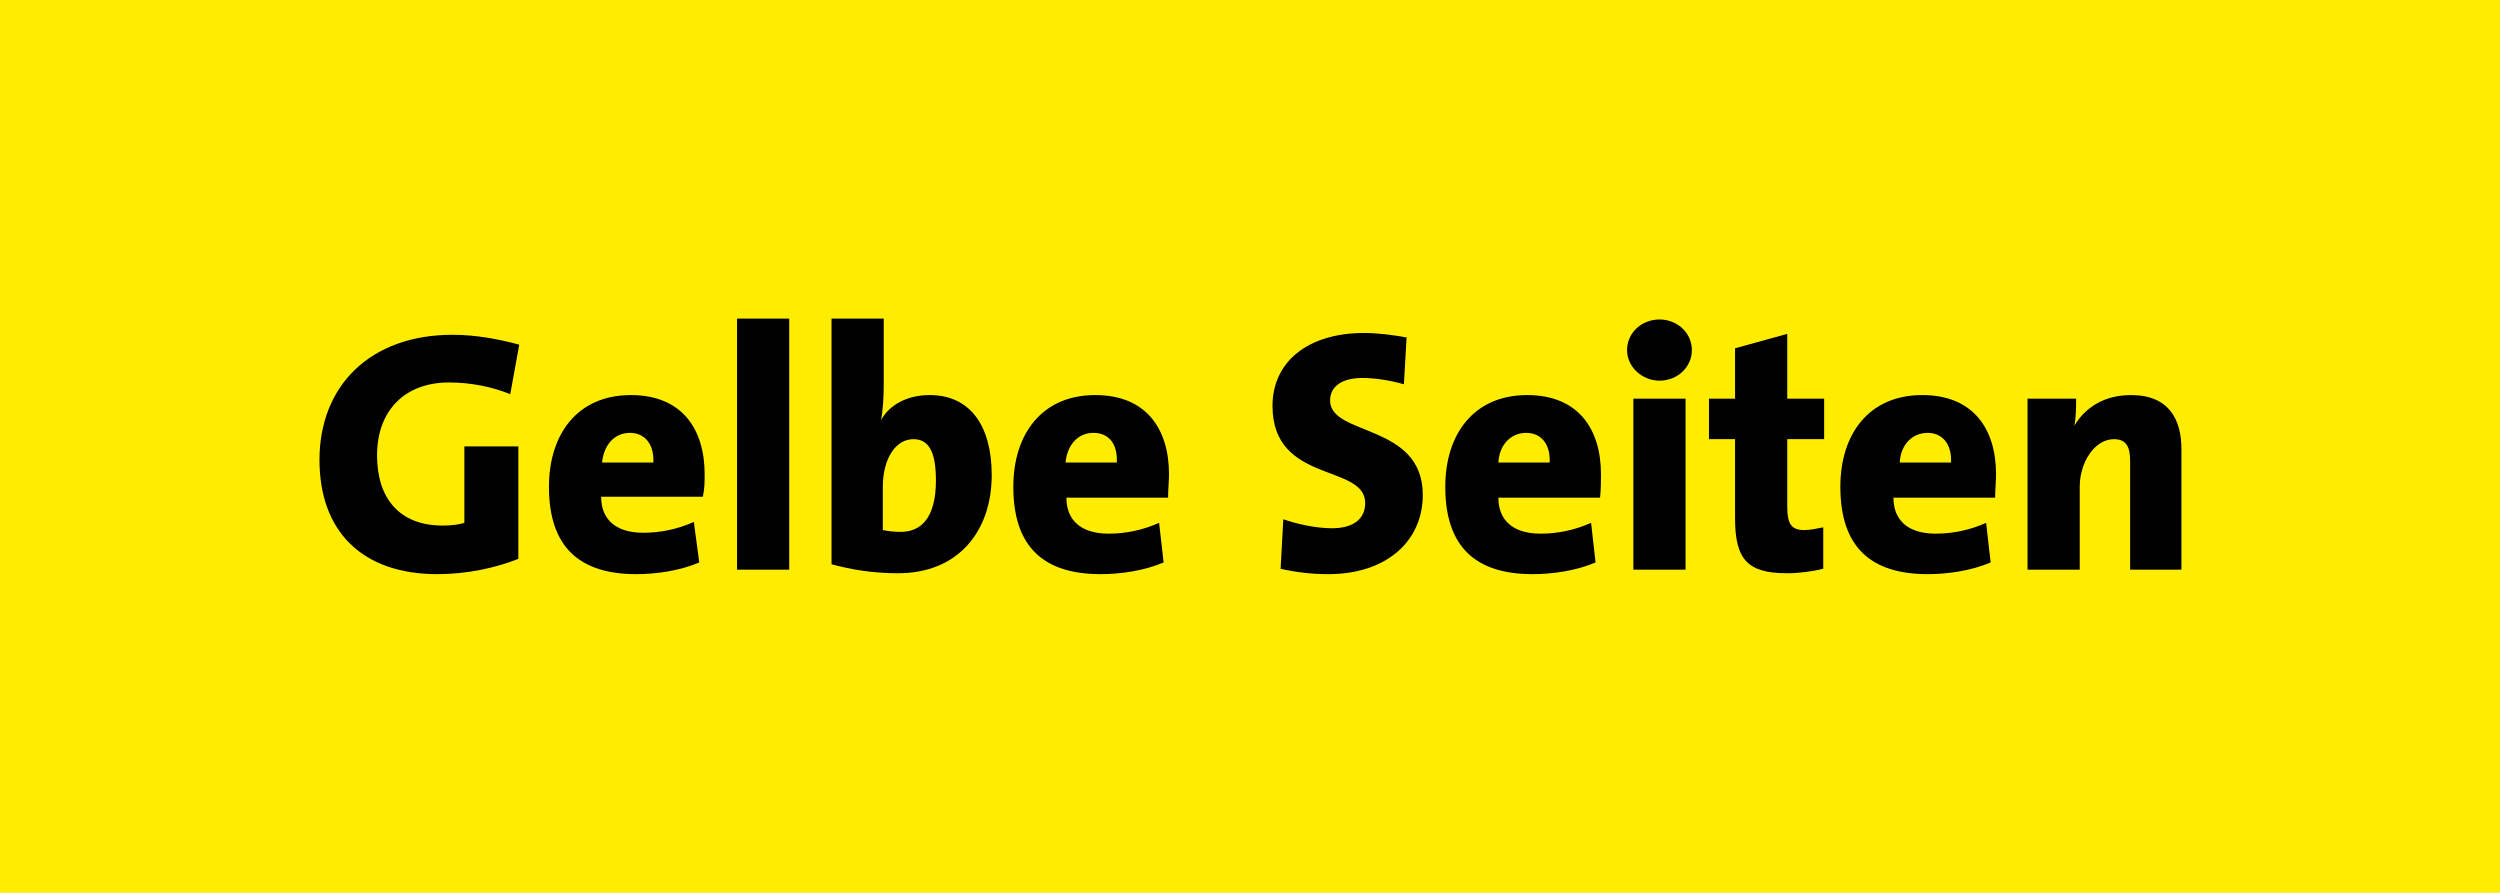
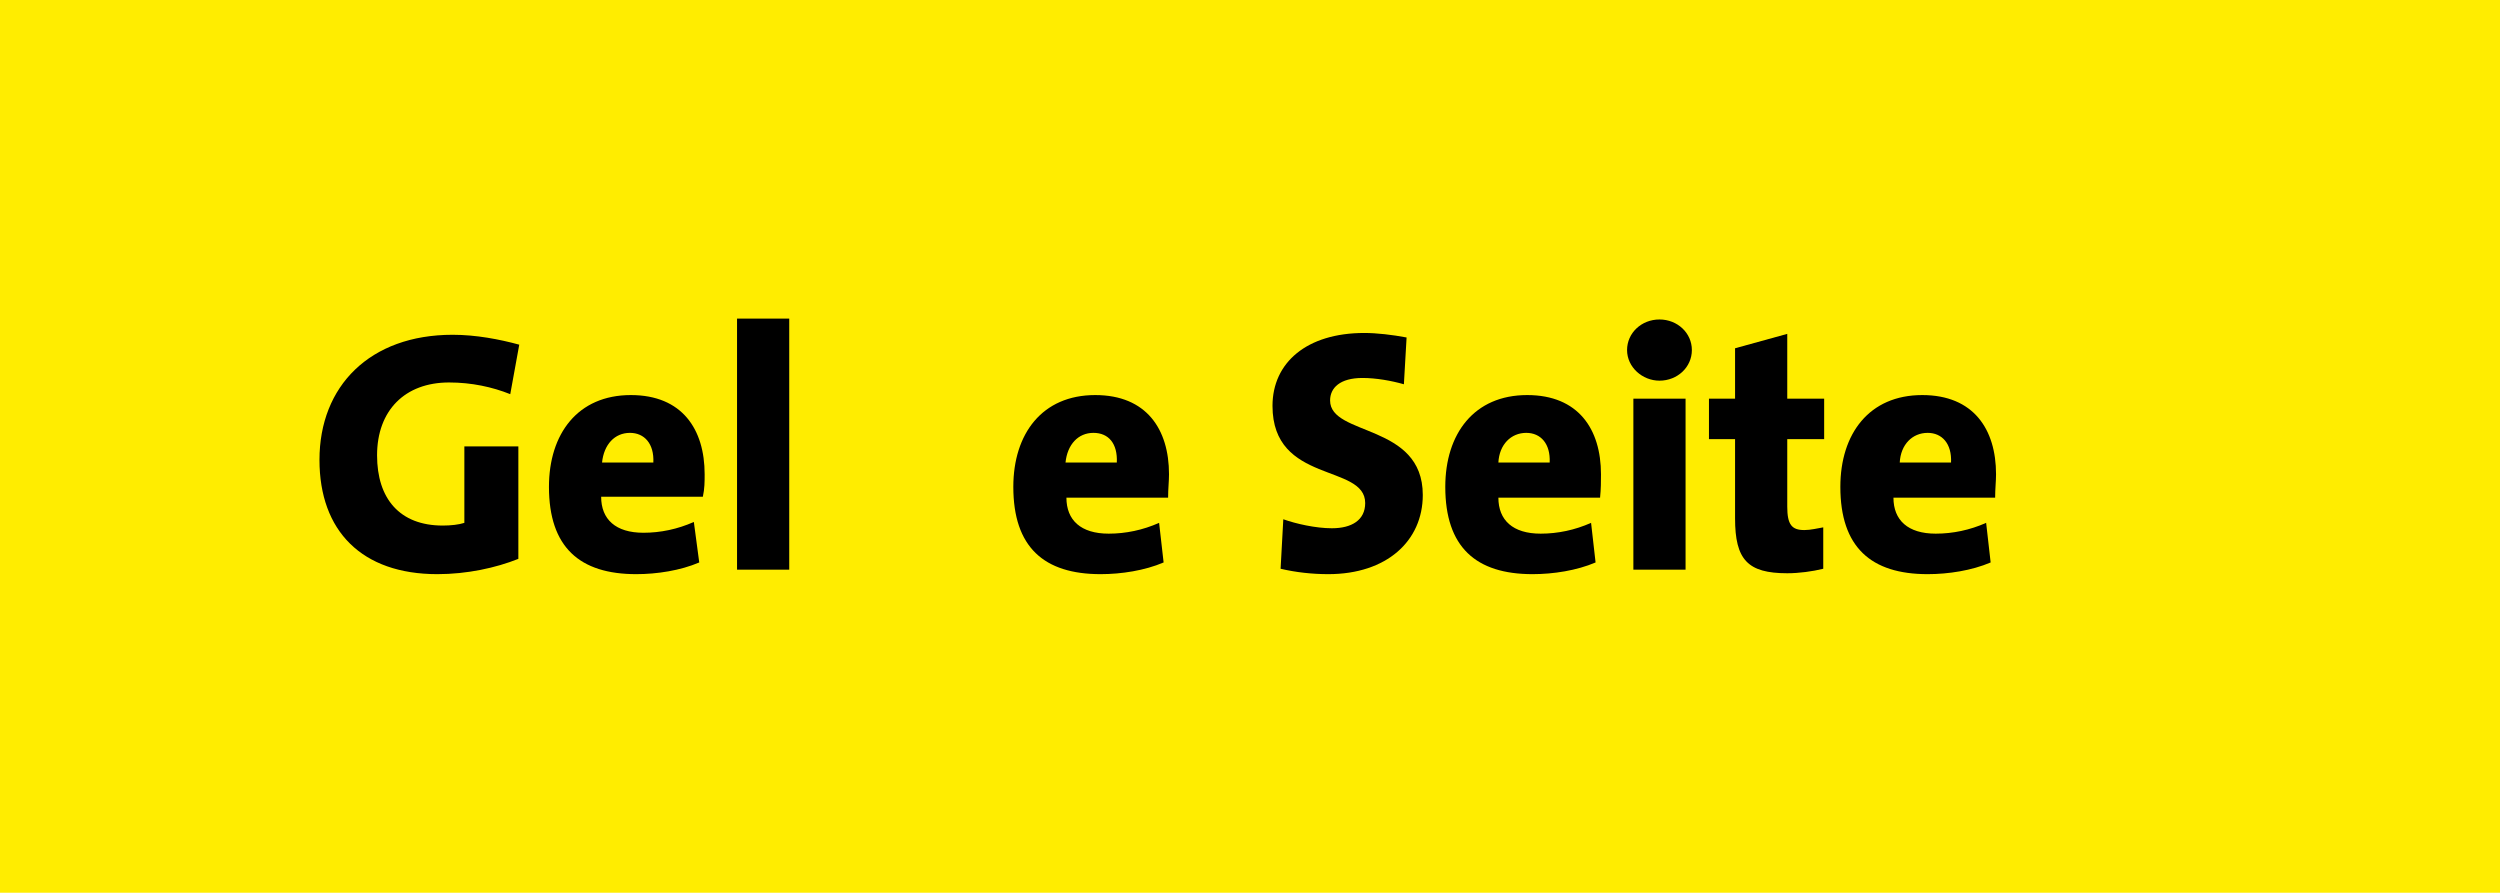
<svg xmlns="http://www.w3.org/2000/svg" id="Ebene_1" x="0px" y="0px" viewBox="0 0 277.8 99.2" style="enable-background:new 0 0 277.8 99.2;" xml:space="preserve">
  <style type="text/css">
	.st0{fill:#FFED00;}
</style>
  <rect class="st0" width="277.8" height="99.2" />
  <g>
    <path d="M56.7,43.8c-2-0.8-4.3-1.3-6.8-1.3c-4.9,0-8,3.1-8,8.1c0,4.8,2.5,7.8,7.3,7.8c0.9,0,1.8-0.1,2.4-0.3v-8.5h6v12.5   c-2.5,1-5.7,1.7-9,1.7c-8.4,0-13.1-4.8-13.1-12.7c0-8.2,5.6-13.9,14.8-13.9c2.6,0,5.2,0.5,7.4,1.1L56.7,43.8z" />
    <path d="M72.6,51.4h-5.7c0.2-2,1.4-3.3,3.1-3.3C71.6,48.1,72.7,49.3,72.6,51.4z M78.3,52.7c0-5-2.5-8.8-8.2-8.8   c-5.9,0-9.1,4.3-9.1,10.2c0,6.7,3.4,9.7,9.7,9.7c2.3,0,4.9-0.4,7-1.3L77.1,58c-1.8,0.8-3.7,1.2-5.6,1.2c-3.1,0-4.7-1.5-4.7-4h11.3   C78.3,54.3,78.3,53.5,78.3,52.7z" />
    <path d="M81.9,63.3V35.4h5.8v27.9H81.9z" />
-     <path d="M104,53.4c0,4.2-1.7,5.7-3.9,5.7c-0.9,0-1.5-0.1-2-0.2v-4.8c0-3.1,1.4-5.3,3.4-5.3C103.2,48.8,104,50.2,104,53.4z    M110.2,52.8c0-5.5-2.4-8.9-6.9-8.9c-2.5,0-4.5,1.1-5.4,2.8l0,0c0.2-1,0.3-2.6,0.3-3.8v-7.5h-5.8v27.3c2.2,0.6,4.6,1,7.4,1   C106.5,63.7,110.2,59,110.2,52.8z" />
    <path d="M124.1,51.4h-5.7c0.2-2,1.4-3.3,3.1-3.3C123.2,48.1,124.2,49.3,124.1,51.4z M129.9,52.7c0-5-2.5-8.8-8.2-8.8   c-5.9,0-9.1,4.3-9.1,10.2c0,6.7,3.4,9.7,9.7,9.7c2.3,0,4.9-0.4,7-1.3l-0.5-4.4c-1.8,0.8-3.7,1.2-5.6,1.2c-3.1,0-4.7-1.5-4.7-4h11.3   C129.8,54.3,129.9,53.5,129.9,52.7z" />
    <path d="M147.6,63.8c-1.8,0-3.6-0.2-5.3-0.6l0.3-5.5c1.4,0.5,3.6,1,5.4,1c2.2,0,3.7-0.9,3.7-2.8c0-4.4-10.3-2.1-10.3-10.8   c0-4.8,3.8-8.1,10.2-8.1c1.4,0,3.1,0.2,4.7,0.5l-0.3,5.2c-1.4-0.4-3.1-0.7-4.6-0.7c-2.5,0-3.6,1.1-3.6,2.5c0,4,10.3,2.5,10.3,10.5   C158.1,60.1,154.1,63.8,147.6,63.8z" />
    <path d="M172.2,51.4h-5.7c0.1-2,1.4-3.3,3.1-3.3C171.2,48.1,172.3,49.3,172.2,51.4z M177.9,52.7c0-5-2.5-8.8-8.2-8.8   c-5.9,0-9.1,4.3-9.1,10.2c0,6.7,3.4,9.7,9.7,9.7c2.3,0,4.9-0.4,7-1.3l-0.5-4.4c-1.8,0.8-3.7,1.2-5.6,1.2c-3.1,0-4.7-1.5-4.7-4h11.3   C177.9,54.3,177.9,53.5,177.9,52.7z" />
    <path d="M184.4,42.3c-1.9,0-3.6-1.5-3.6-3.4s1.6-3.4,3.6-3.4c2,0,3.6,1.5,3.6,3.4C188,40.8,186.4,42.3,184.4,42.3z M181.5,63.3v-19   h5.8v19H181.5z" />
    <path d="M198.6,63.7c-4.4,0-5.8-1.5-5.8-6.1v-8.8h-2.9v-4.5h2.9v-5.6l5.8-1.6v7.2h4.1v4.5h-4.1v7.5c0,2,0.5,2.6,1.9,2.6   c0.7,0,1.5-0.2,2.1-0.3v4.6C201.4,63.5,199.9,63.7,198.6,63.7z" />
    <path d="M216.8,51.4h-5.7c0.1-2,1.4-3.3,3.1-3.3C215.8,48.1,216.9,49.3,216.8,51.4z M221.8,52.7c0-5-2.5-8.8-8.2-8.8   c-5.9,0-9.1,4.3-9.1,10.2c0,6.7,3.4,9.7,9.7,9.7c2.3,0,4.9-0.4,7-1.3l-0.5-4.4c-1.8,0.8-3.7,1.2-5.6,1.2c-3.1,0-4.7-1.5-4.7-4h11.3   C221.7,54.3,221.8,53.5,221.8,52.7z" />
-     <path d="M236.7,63.3V51.2c0-1.5-0.4-2.4-1.8-2.4c-2.1,0-3.8,2.5-3.8,5.3v9.2h-5.8v-19h5.4c0,0.7,0,2.1-0.2,3h0   c1.2-2,3.3-3.4,6.3-3.4c4.2,0,5.6,2.7,5.6,6v13.4H236.7z" />
  </g>
</svg>